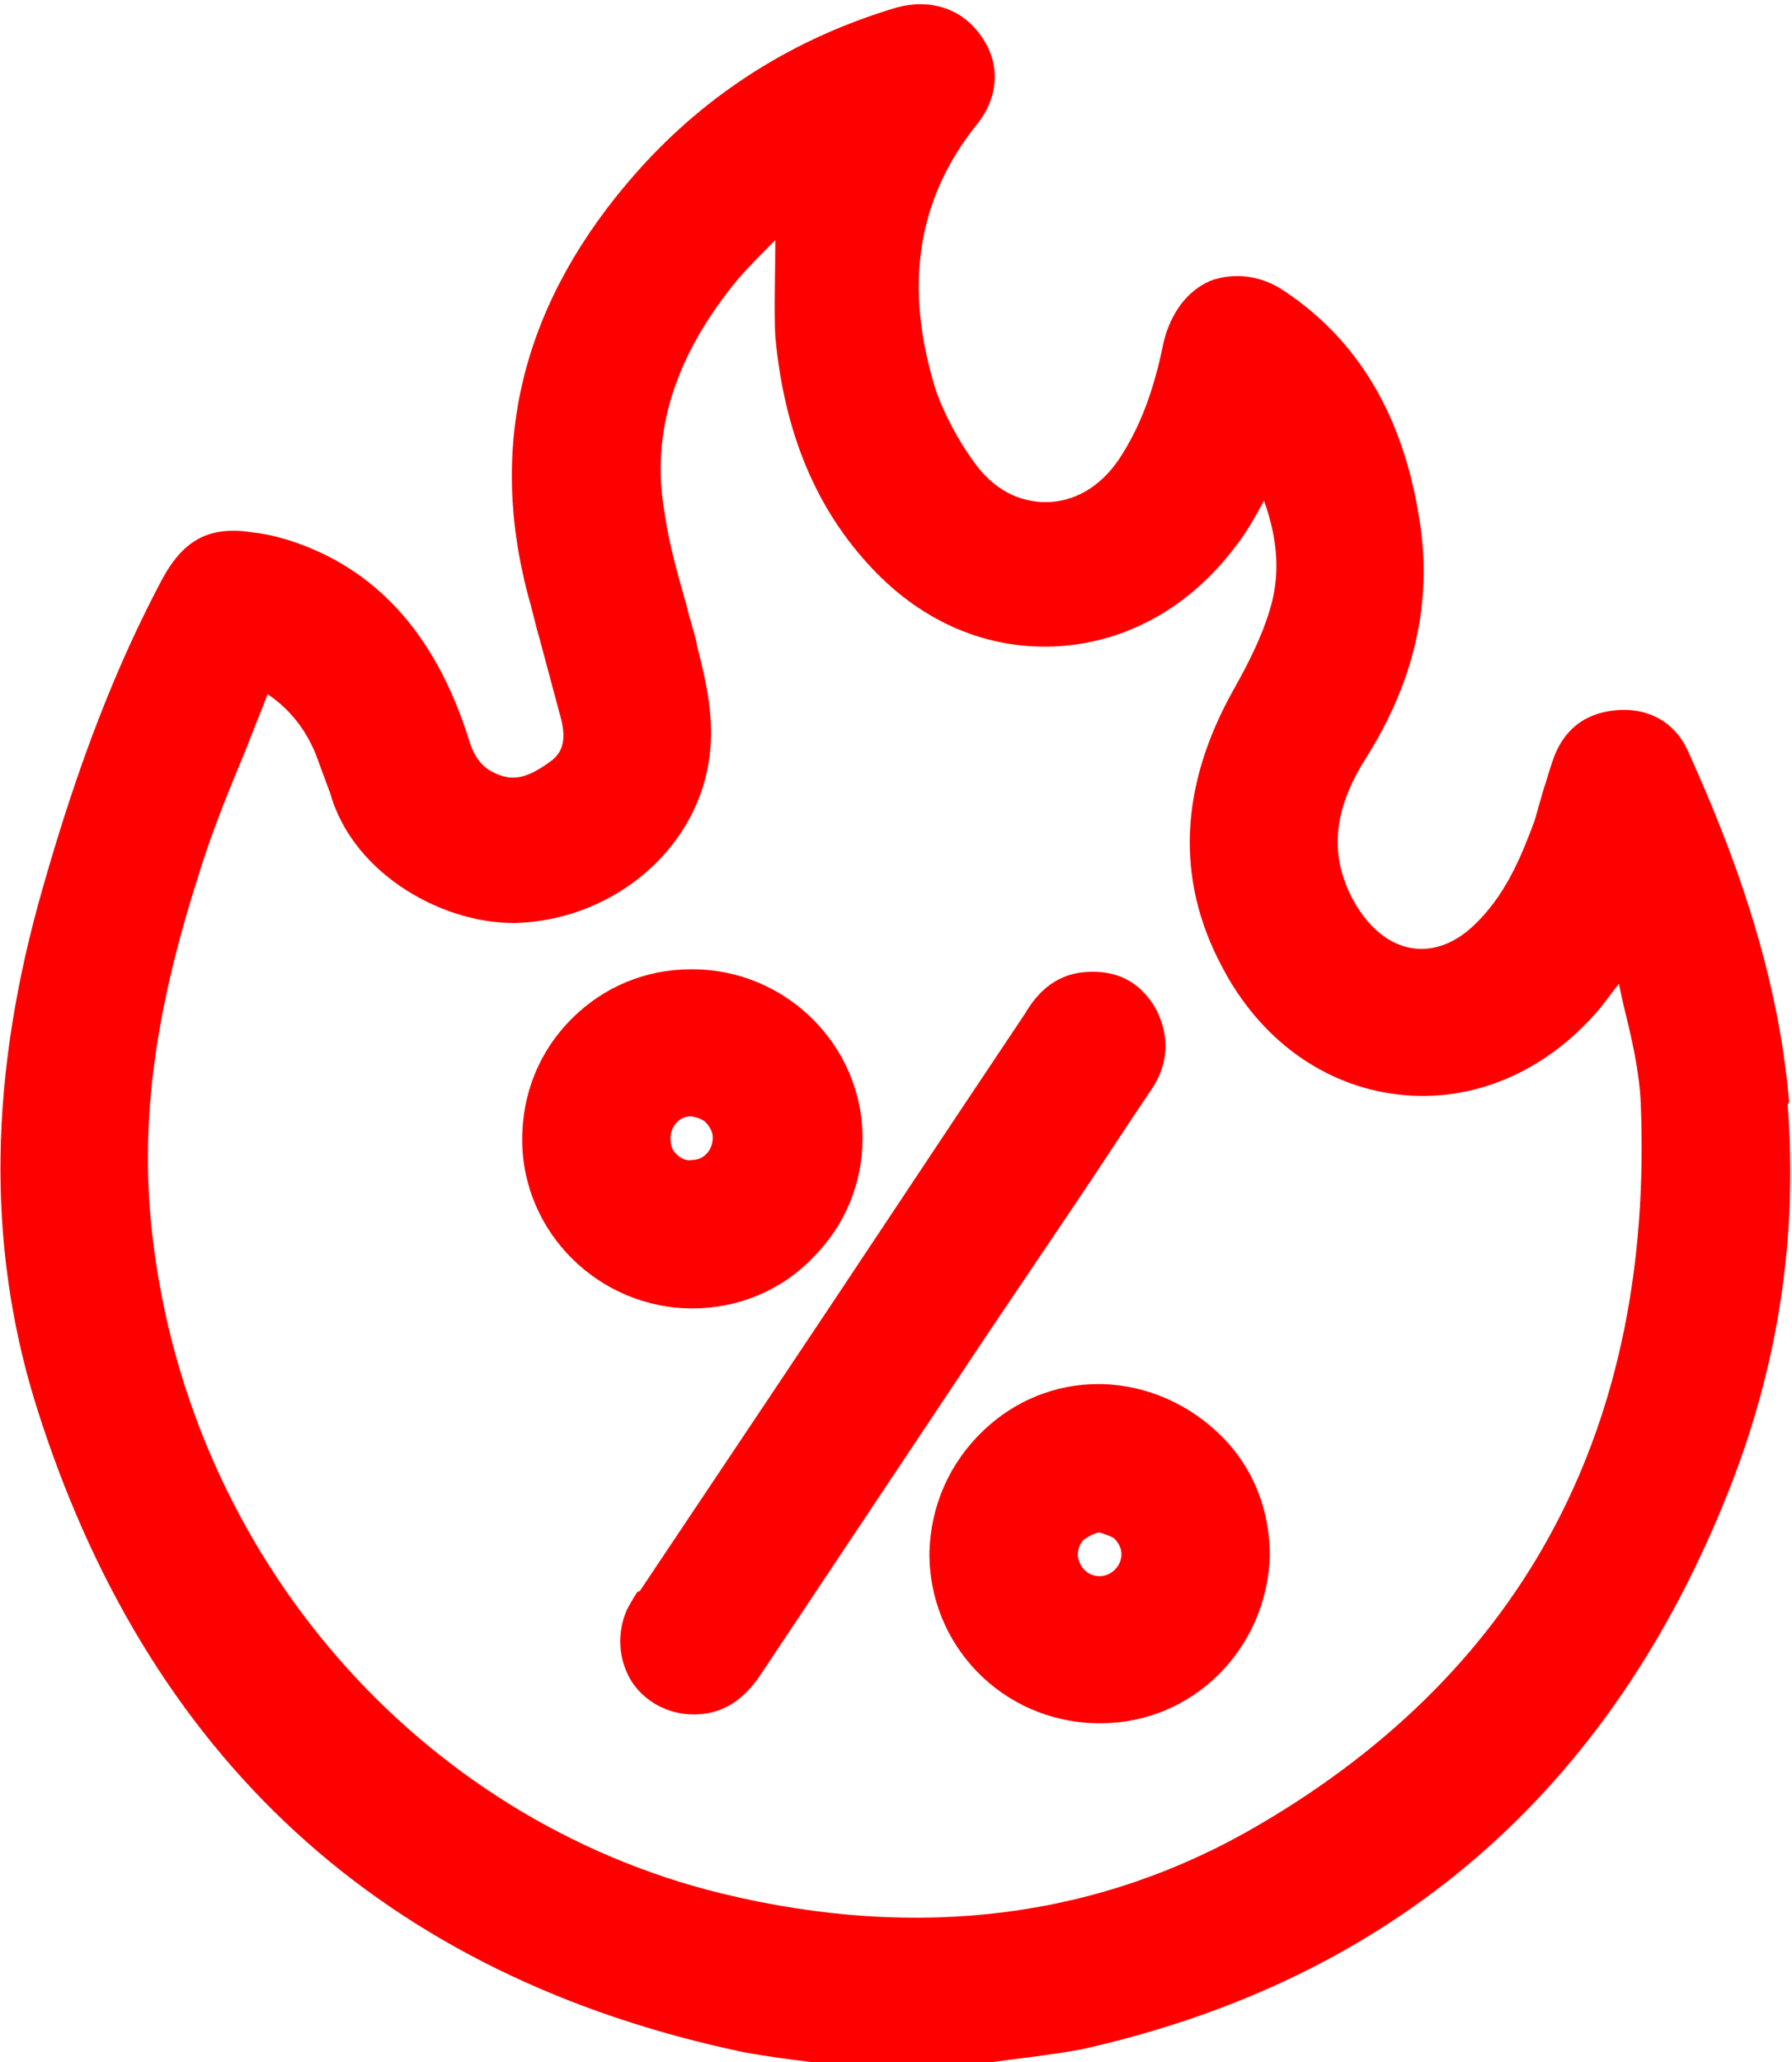
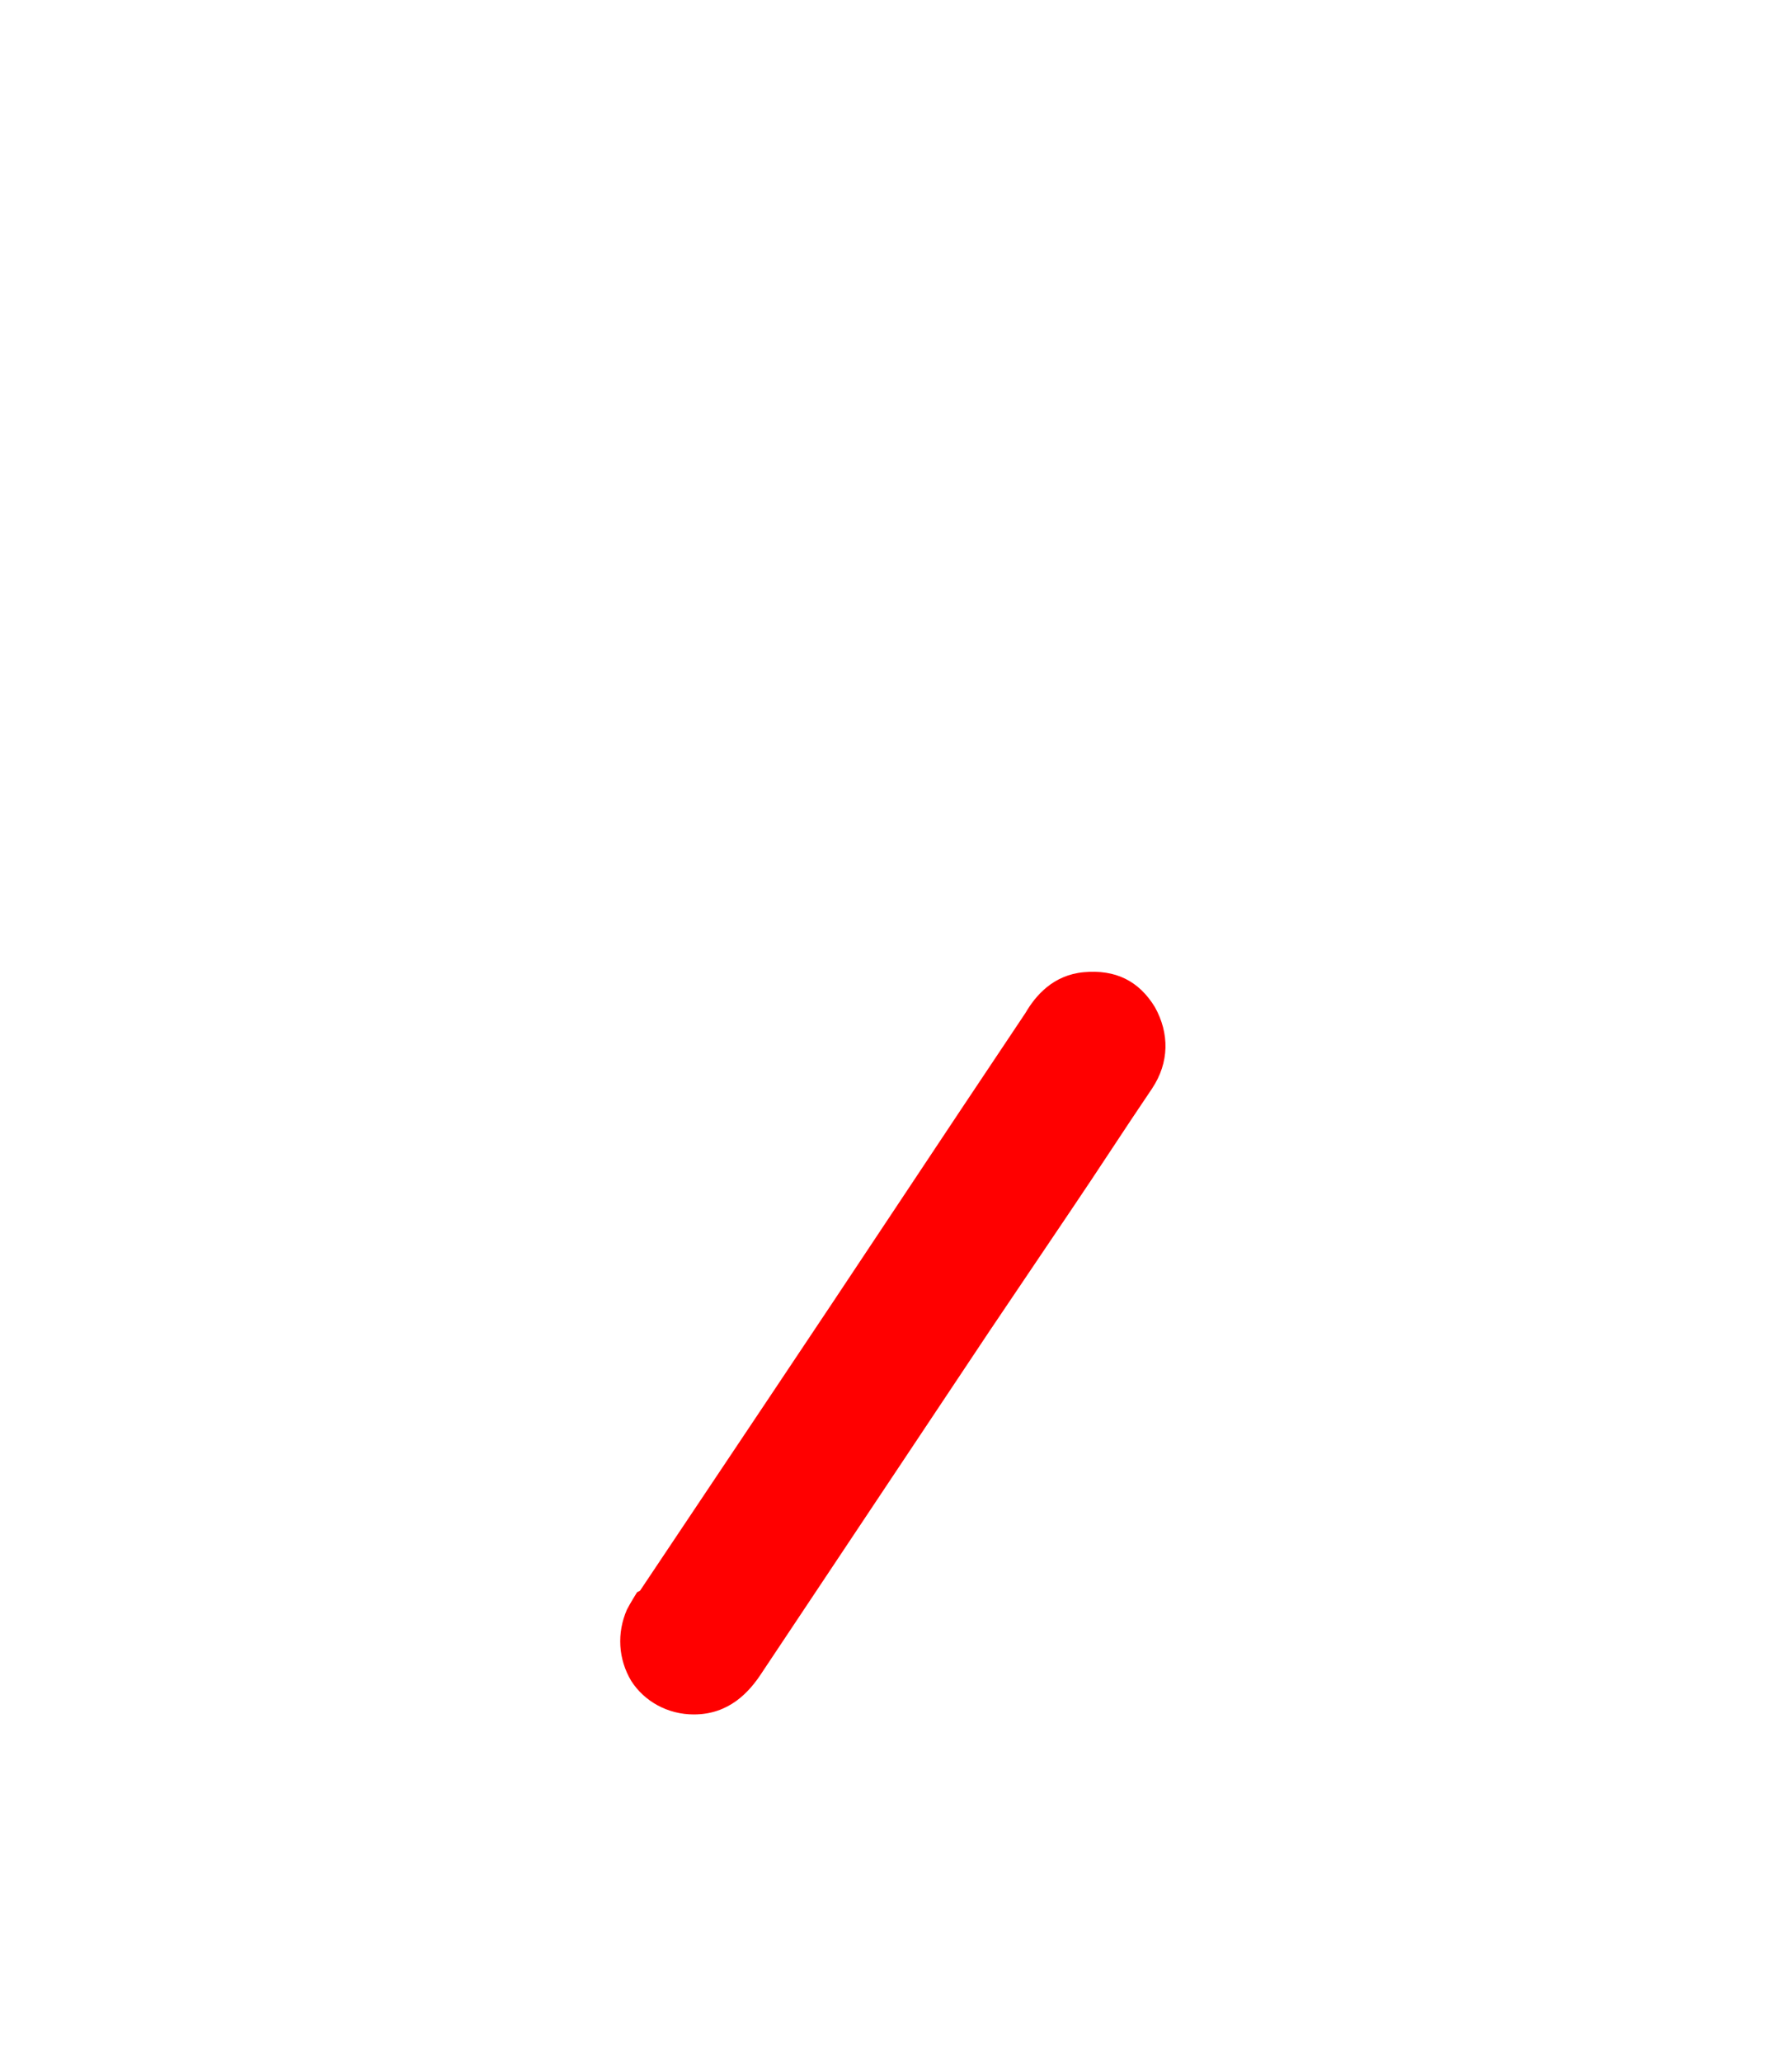
<svg xmlns="http://www.w3.org/2000/svg" id="a" viewBox="0 0 12.32 14.17">
  <defs>
    <style>.b{fill:red;}</style>
  </defs>
-   <path class="b" d="M12.3,7.57c-.08-.94-.41-1.78-.7-2.42-.09-.19-.27-.29-.49-.27-.22,.02-.37,.14-.44,.36-.02,.06-.04,.13-.06,.19-.02,.07-.04,.14-.06,.21-.09,.24-.2,.52-.43,.73-.22,.2-.48,.2-.68,0-.09-.09-.16-.21-.2-.33-.09-.26-.04-.53,.15-.83,.33-.52,.46-1.07,.37-1.63-.11-.72-.42-1.24-.93-1.58-.16-.11-.35-.13-.51-.07-.16,.07-.27,.22-.32,.42-.07,.35-.17,.6-.31,.81-.13,.19-.31,.29-.5,.29-.19,0-.36-.09-.49-.27-.11-.15-.2-.32-.26-.48-.23-.72-.14-1.33,.28-1.85,.15-.19,.16-.42,.02-.61-.13-.18-.34-.25-.57-.19-.71,.21-1.31,.59-1.79,1.13-.78,.88-1.03,1.85-.75,2.91,.03,.1,.05,.2,.08,.3,.05,.19,.1,.37,.15,.56,.03,.13,.01,.21-.06,.27-.16,.12-.26,.15-.38,.1-.1-.04-.16-.11-.2-.25-.23-.72-.64-1.17-1.24-1.36-.07-.02-.14-.04-.23-.05-.3-.05-.48,.04-.63,.31-.32,.6-.58,1.27-.82,2.11-.38,1.31-.39,2.47-.06,3.55,.76,2.45,2.4,3.95,4.87,4.47,.16,.03,.32,.05,.48,.07,.08,0,.15,.02,.22,.03h.86s.04-.02,.06-.02c.08-.01,.16-.02,.23-.03,.16-.02,.32-.04,.48-.07,2.14-.48,3.63-1.77,4.45-3.85,.34-.86,.47-1.75,.4-2.64Zm-7.51-3.15c-.02-.09-.05-.17-.07-.26-.06-.21-.12-.42-.15-.63-.1-.56,.07-1.09,.51-1.62,.08-.09,.16-.17,.25-.26v.05c0,.21-.01,.41,0,.61,.06,.66,.28,1.19,.67,1.6,.35,.37,.8,.56,1.28,.53,.47-.03,.9-.27,1.21-.68,.08-.1,.14-.21,.2-.32,.1,.28,.11,.52,.04,.75-.06,.2-.16,.39-.25,.55-.37,.66-.4,1.3-.08,1.9,.26,.5,.7,.82,1.21,.88,.51,.06,1.01-.15,1.38-.58,.05-.06,.09-.12,.14-.18,.01,.05,.02,.09,.03,.14,.06,.24,.11,.46,.12,.68,.09,2.21-.79,3.88-2.61,4.95-1.1,.65-2.35,.81-3.71,.48-2.08-.51-3.65-2.31-3.91-4.5-.09-.75,0-1.51,.31-2.48,.09-.3,.21-.59,.33-.88,.05-.13,.1-.25,.15-.38h0c.15,.1,.26,.24,.33,.41,.04,.11,.07,.19,.1,.27,.16,.57,.81,.92,1.32,.89,.64-.04,1.18-.5,1.28-1.09,.05-.28-.01-.55-.08-.82Z" />
  <path class="b" d="M4.38,10.94s-.05,.08-.07,.12c-.07,.16-.06,.34,.03,.49,.09,.14,.25,.23,.43,.23h0c.24,0,.38-.15,.47-.29,.52-.78,1.04-1.56,1.56-2.34l.56-.83c.19-.28,.37-.56,.56-.84,.12-.18,.12-.38,.02-.56-.11-.18-.27-.26-.49-.24-.21,.02-.33,.16-.4,.28-.59,.88-1.17,1.76-1.76,2.64l-.89,1.33Z" />
-   <path class="b" d="M7.55,9.51c-.29,0-.57,.11-.79,.32-.23,.22-.36,.51-.37,.83-.01,.64,.5,1.17,1.15,1.18h.03c.63,0,1.14-.51,1.16-1.15,0-.31-.11-.6-.33-.82-.22-.22-.51-.35-.82-.36h-.03Zm-.1,1.07s.07-.05,.11-.05h0s.07,.02,.1,.04c.03,.03,.05,.07,.05,.11,0,.08-.07,.15-.15,.15h0c-.08,0-.14-.06-.15-.14,0-.04,.01-.08,.04-.11Z" />
-   <path class="b" d="M4.75,6.66c-.31,0-.6,.12-.82,.34-.22,.22-.34,.51-.34,.83,0,.64,.53,1.16,1.17,1.16h0c.31,0,.61-.12,.83-.35,.22-.22,.34-.51,.34-.82,0-.64-.53-1.16-1.17-1.16h0Zm.15,1.16c0,.08-.06,.15-.14,.15-.04,.01-.08-.01-.11-.04-.03-.03-.04-.06-.04-.11,0-.08,.06-.15,.14-.15h0s.07,.01,.1,.04c.03,.03,.05,.07,.05,.1Z" />
</svg>